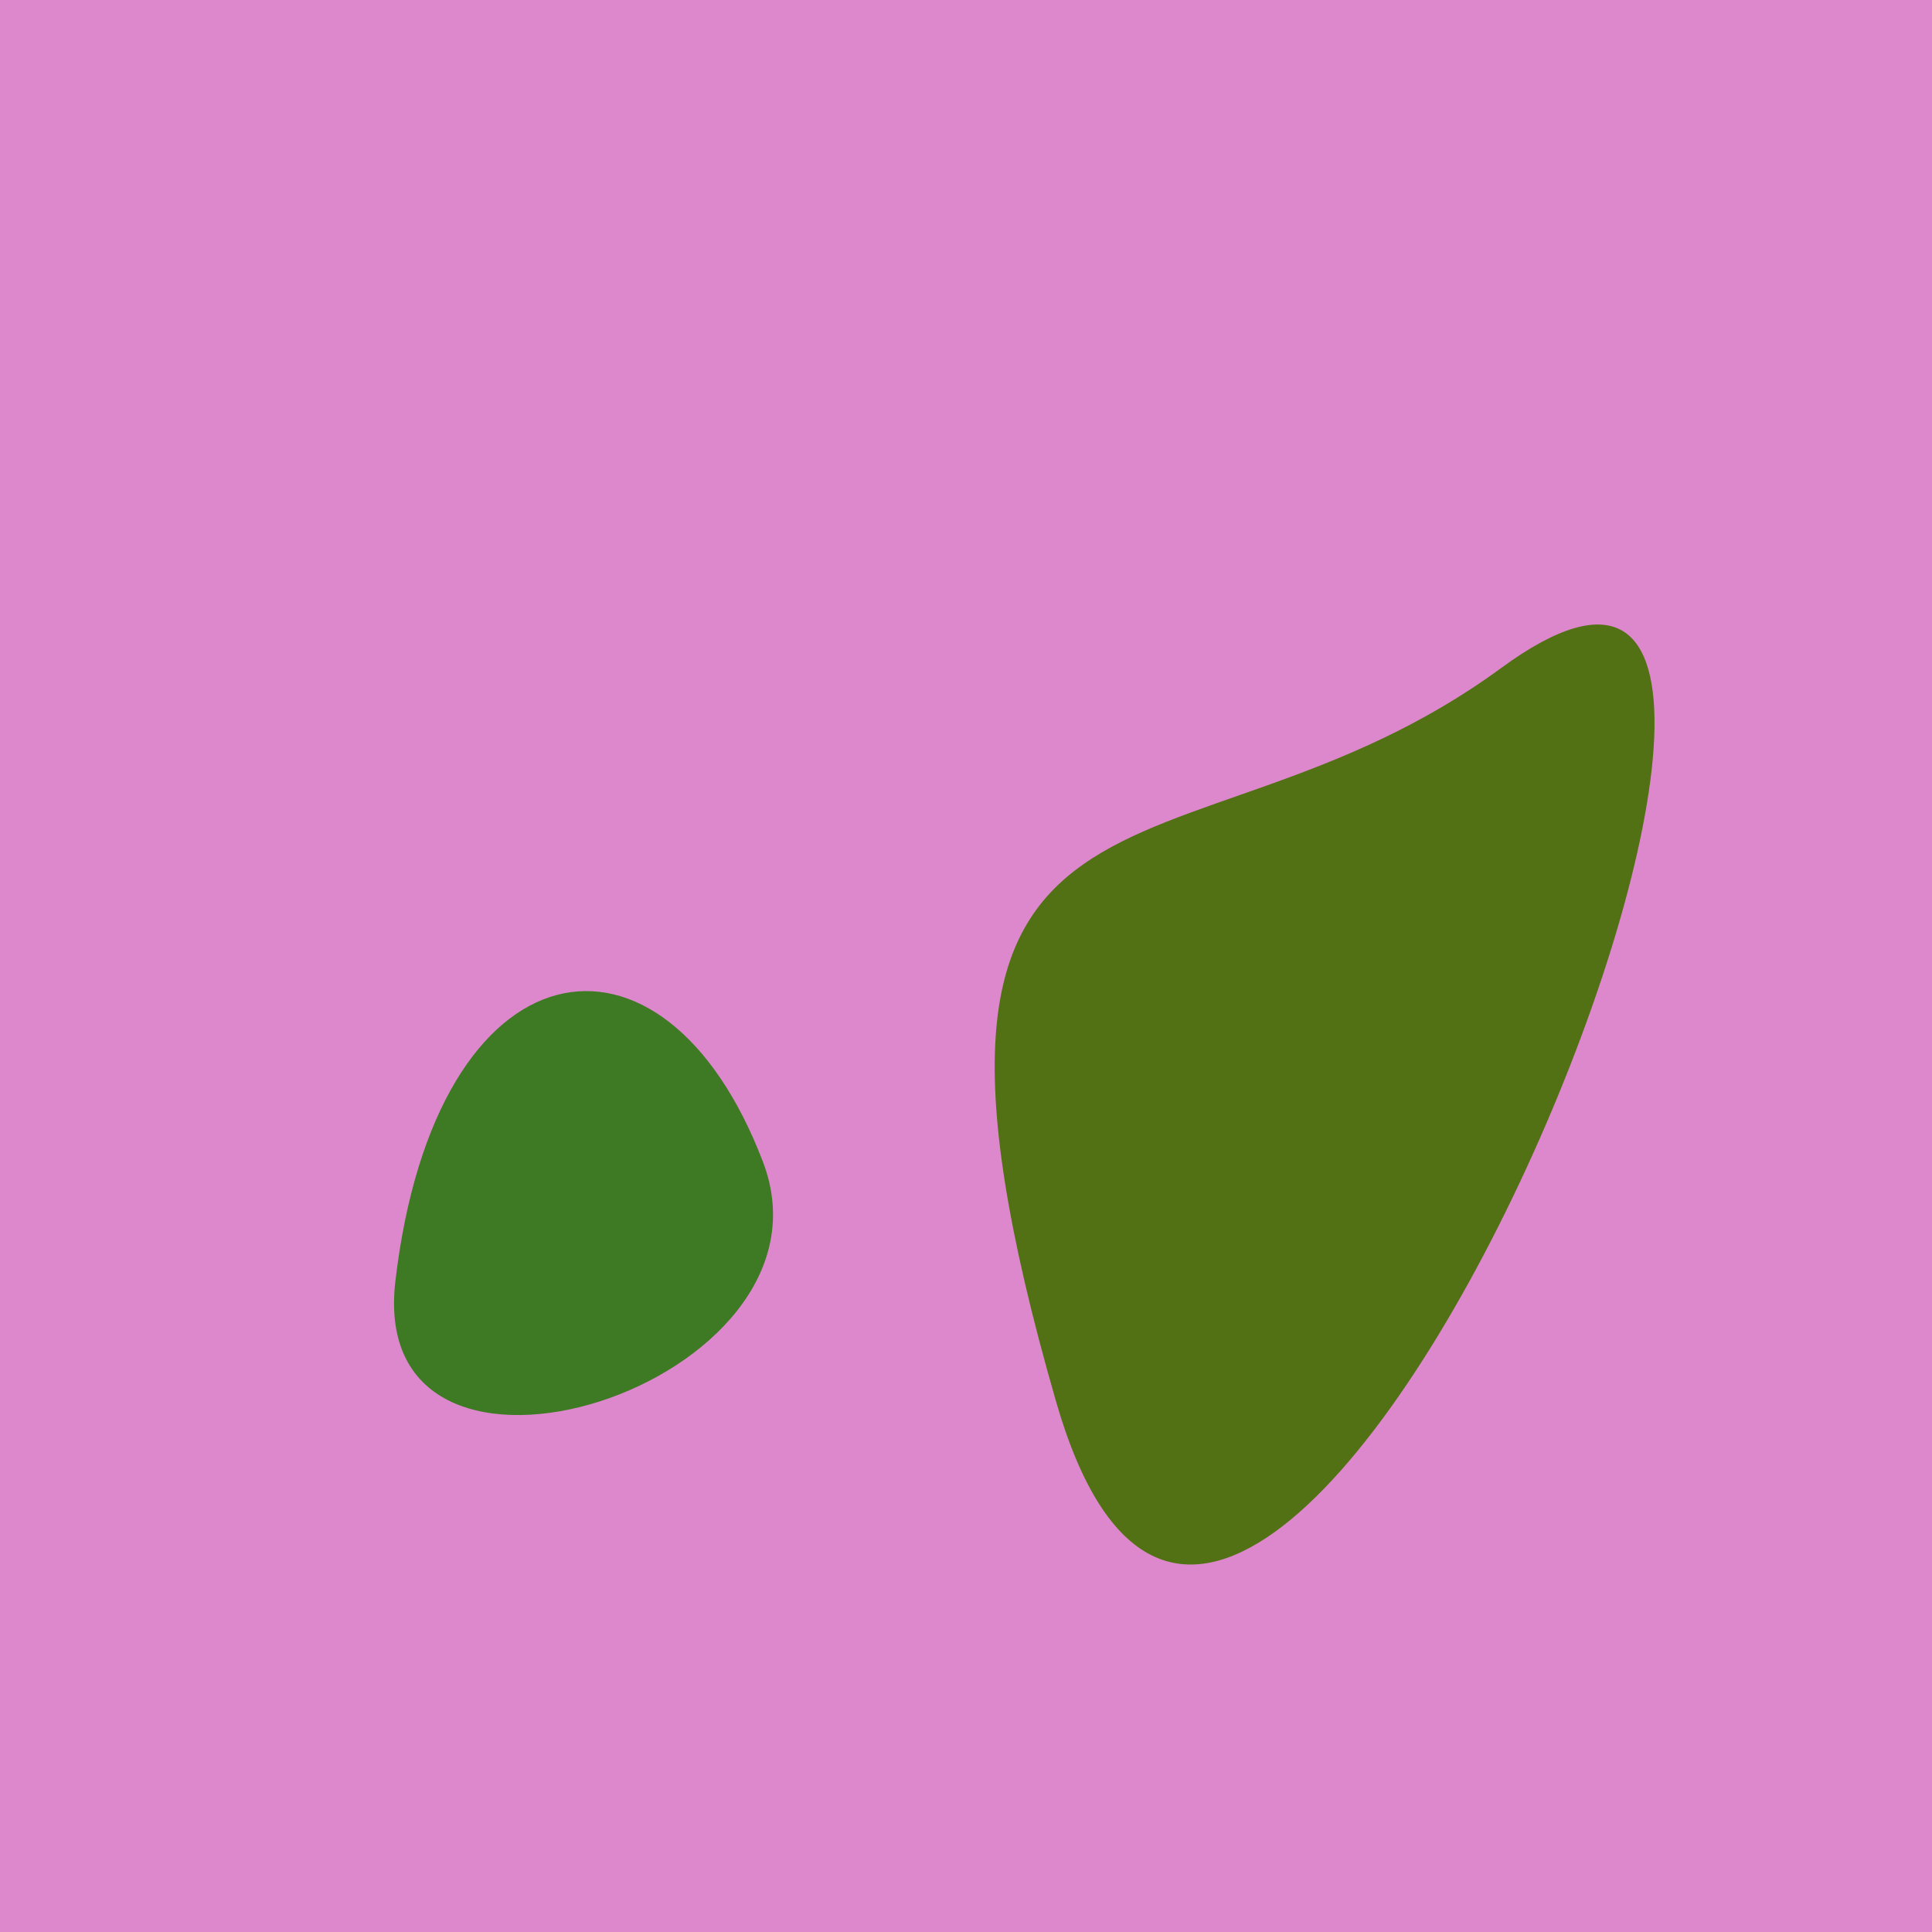
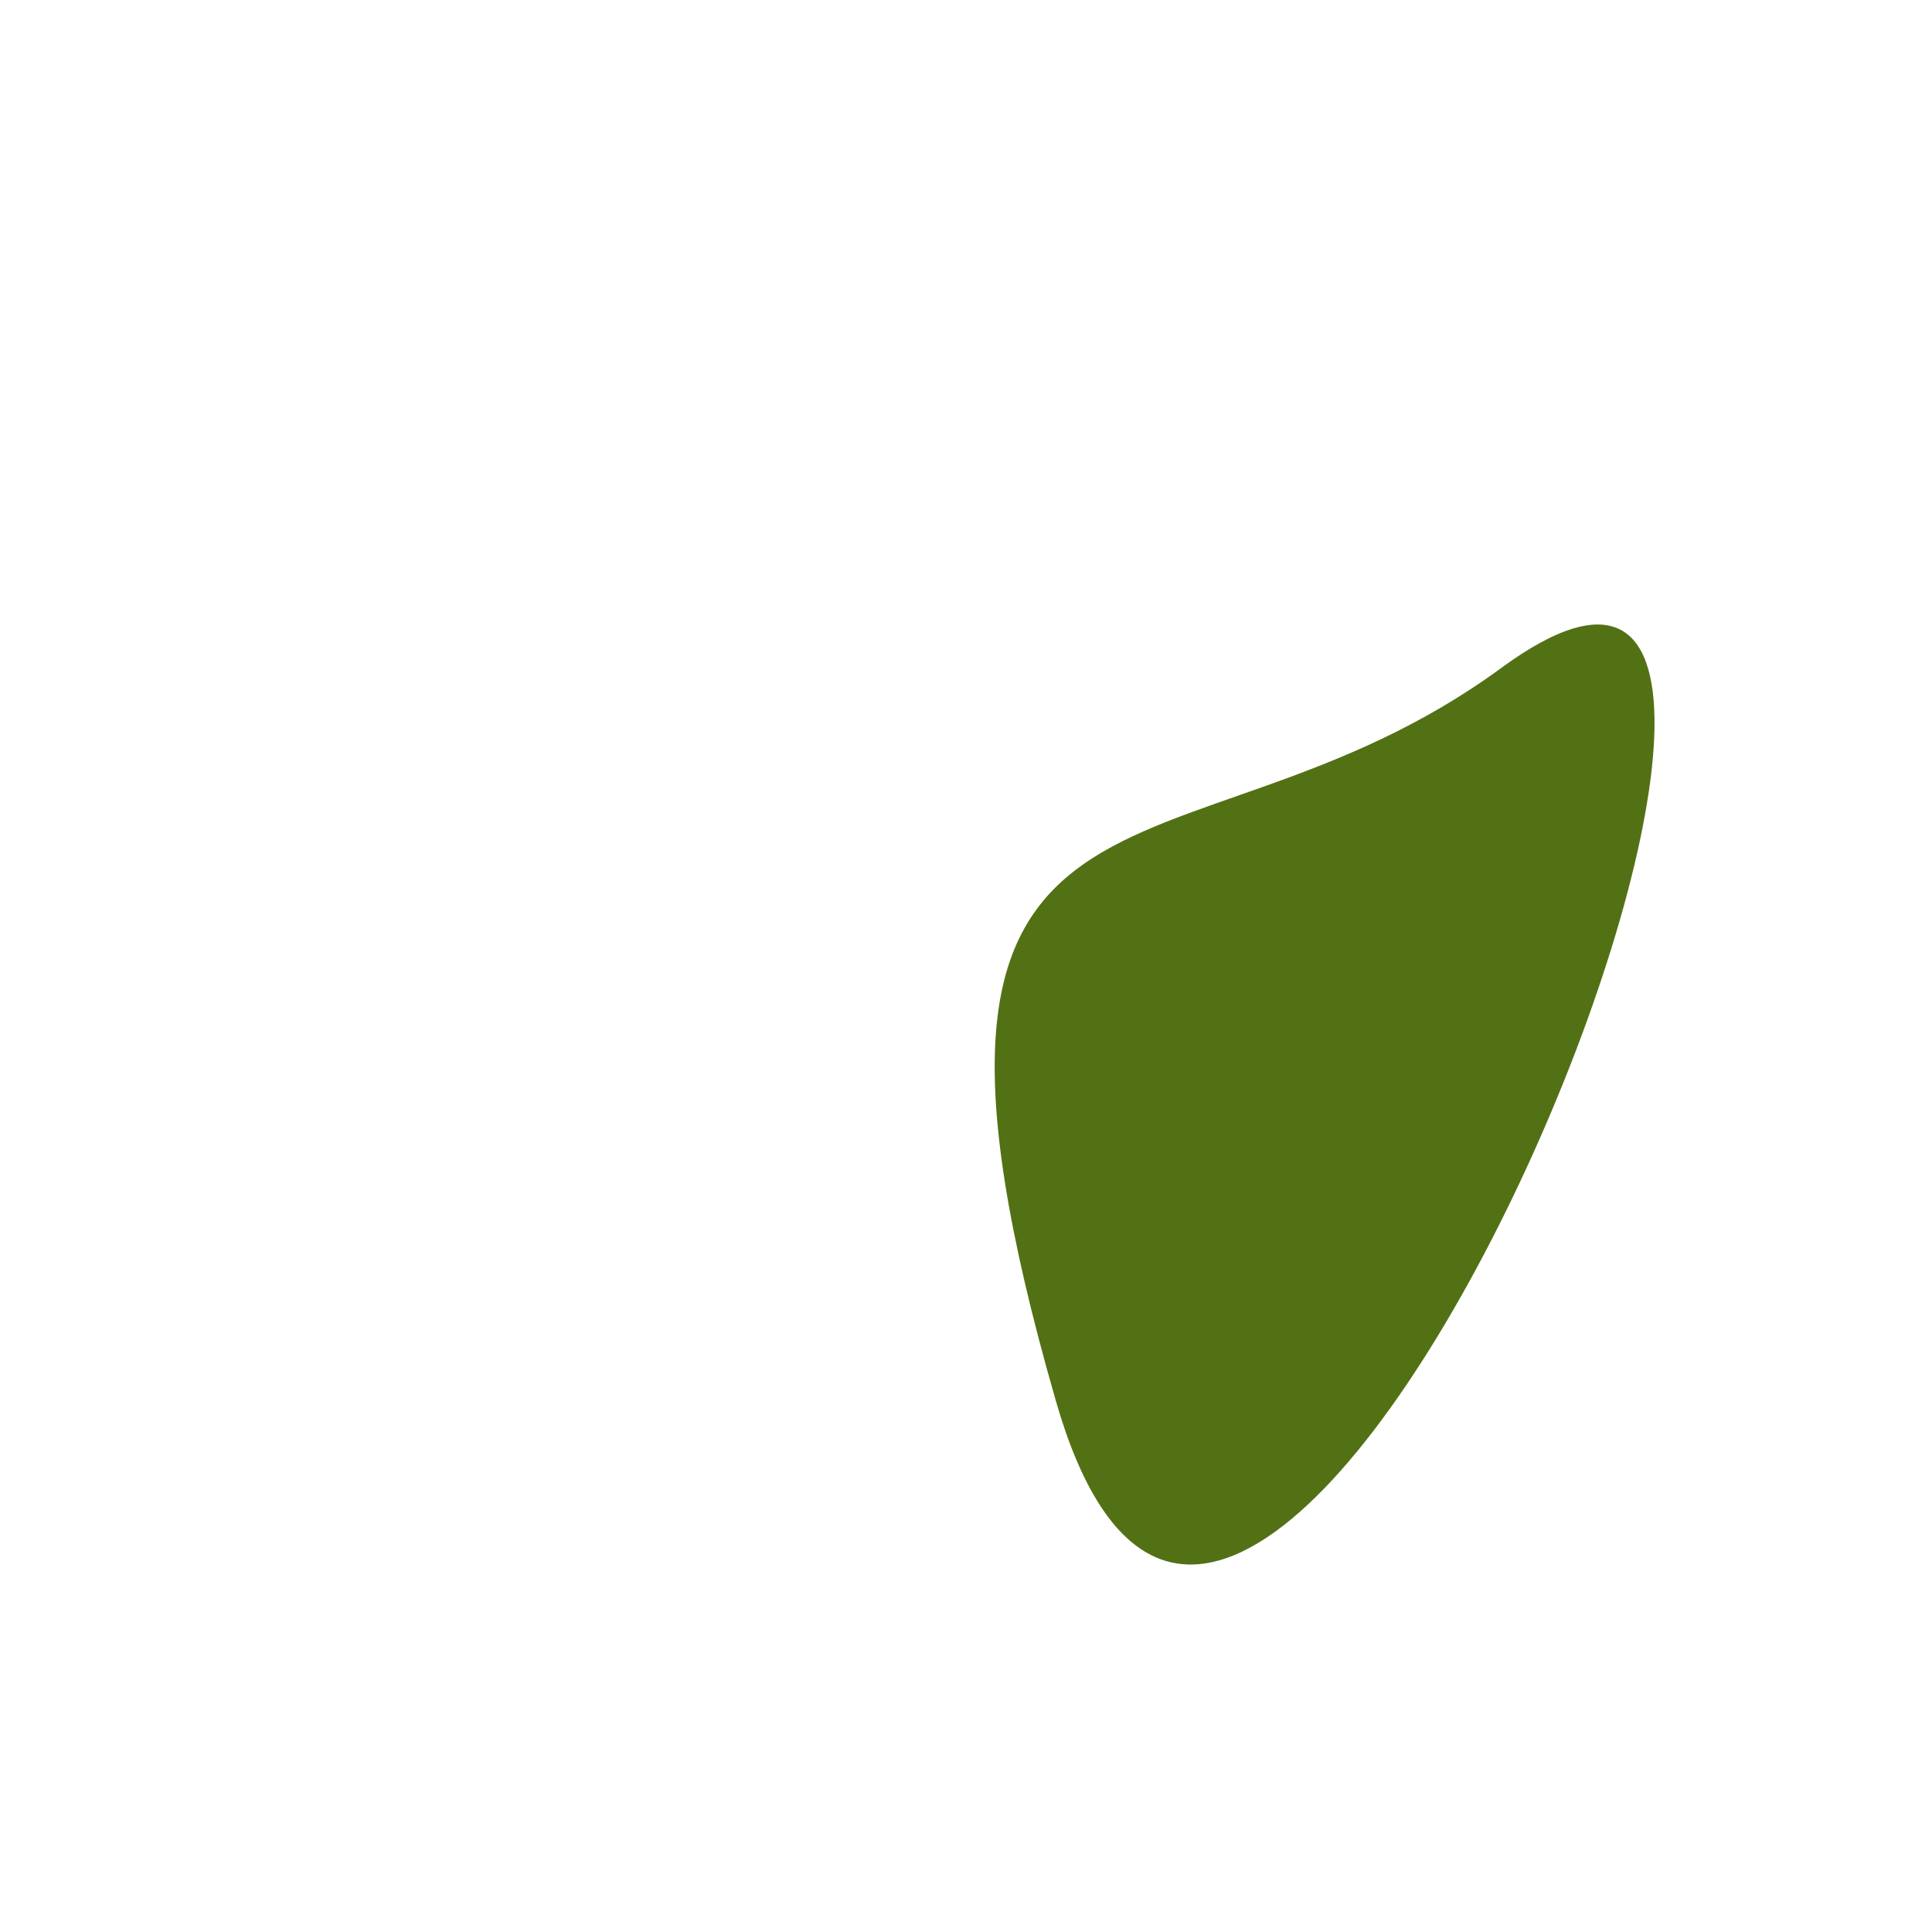
<svg xmlns="http://www.w3.org/2000/svg" width="128" height="128">
  <g>
-     <rect width="128" height="128" fill="#d8c" />
    <path d="M 99.457 44.257 C 78.112 59.908 56.768 47.109 69.968 92.861 C 83.219 138.794 129.995 21.864 99.457 44.257" fill="rgb(82,113,20)" />
-     <path d="M 50.551 76.985 C 43.941 59.638 28.858 62.19 26.196 84.873 C 24.198 101.899 56.173 91.74 50.551 76.985" fill="rgb(61,122,35)" />
  </g>
</svg>